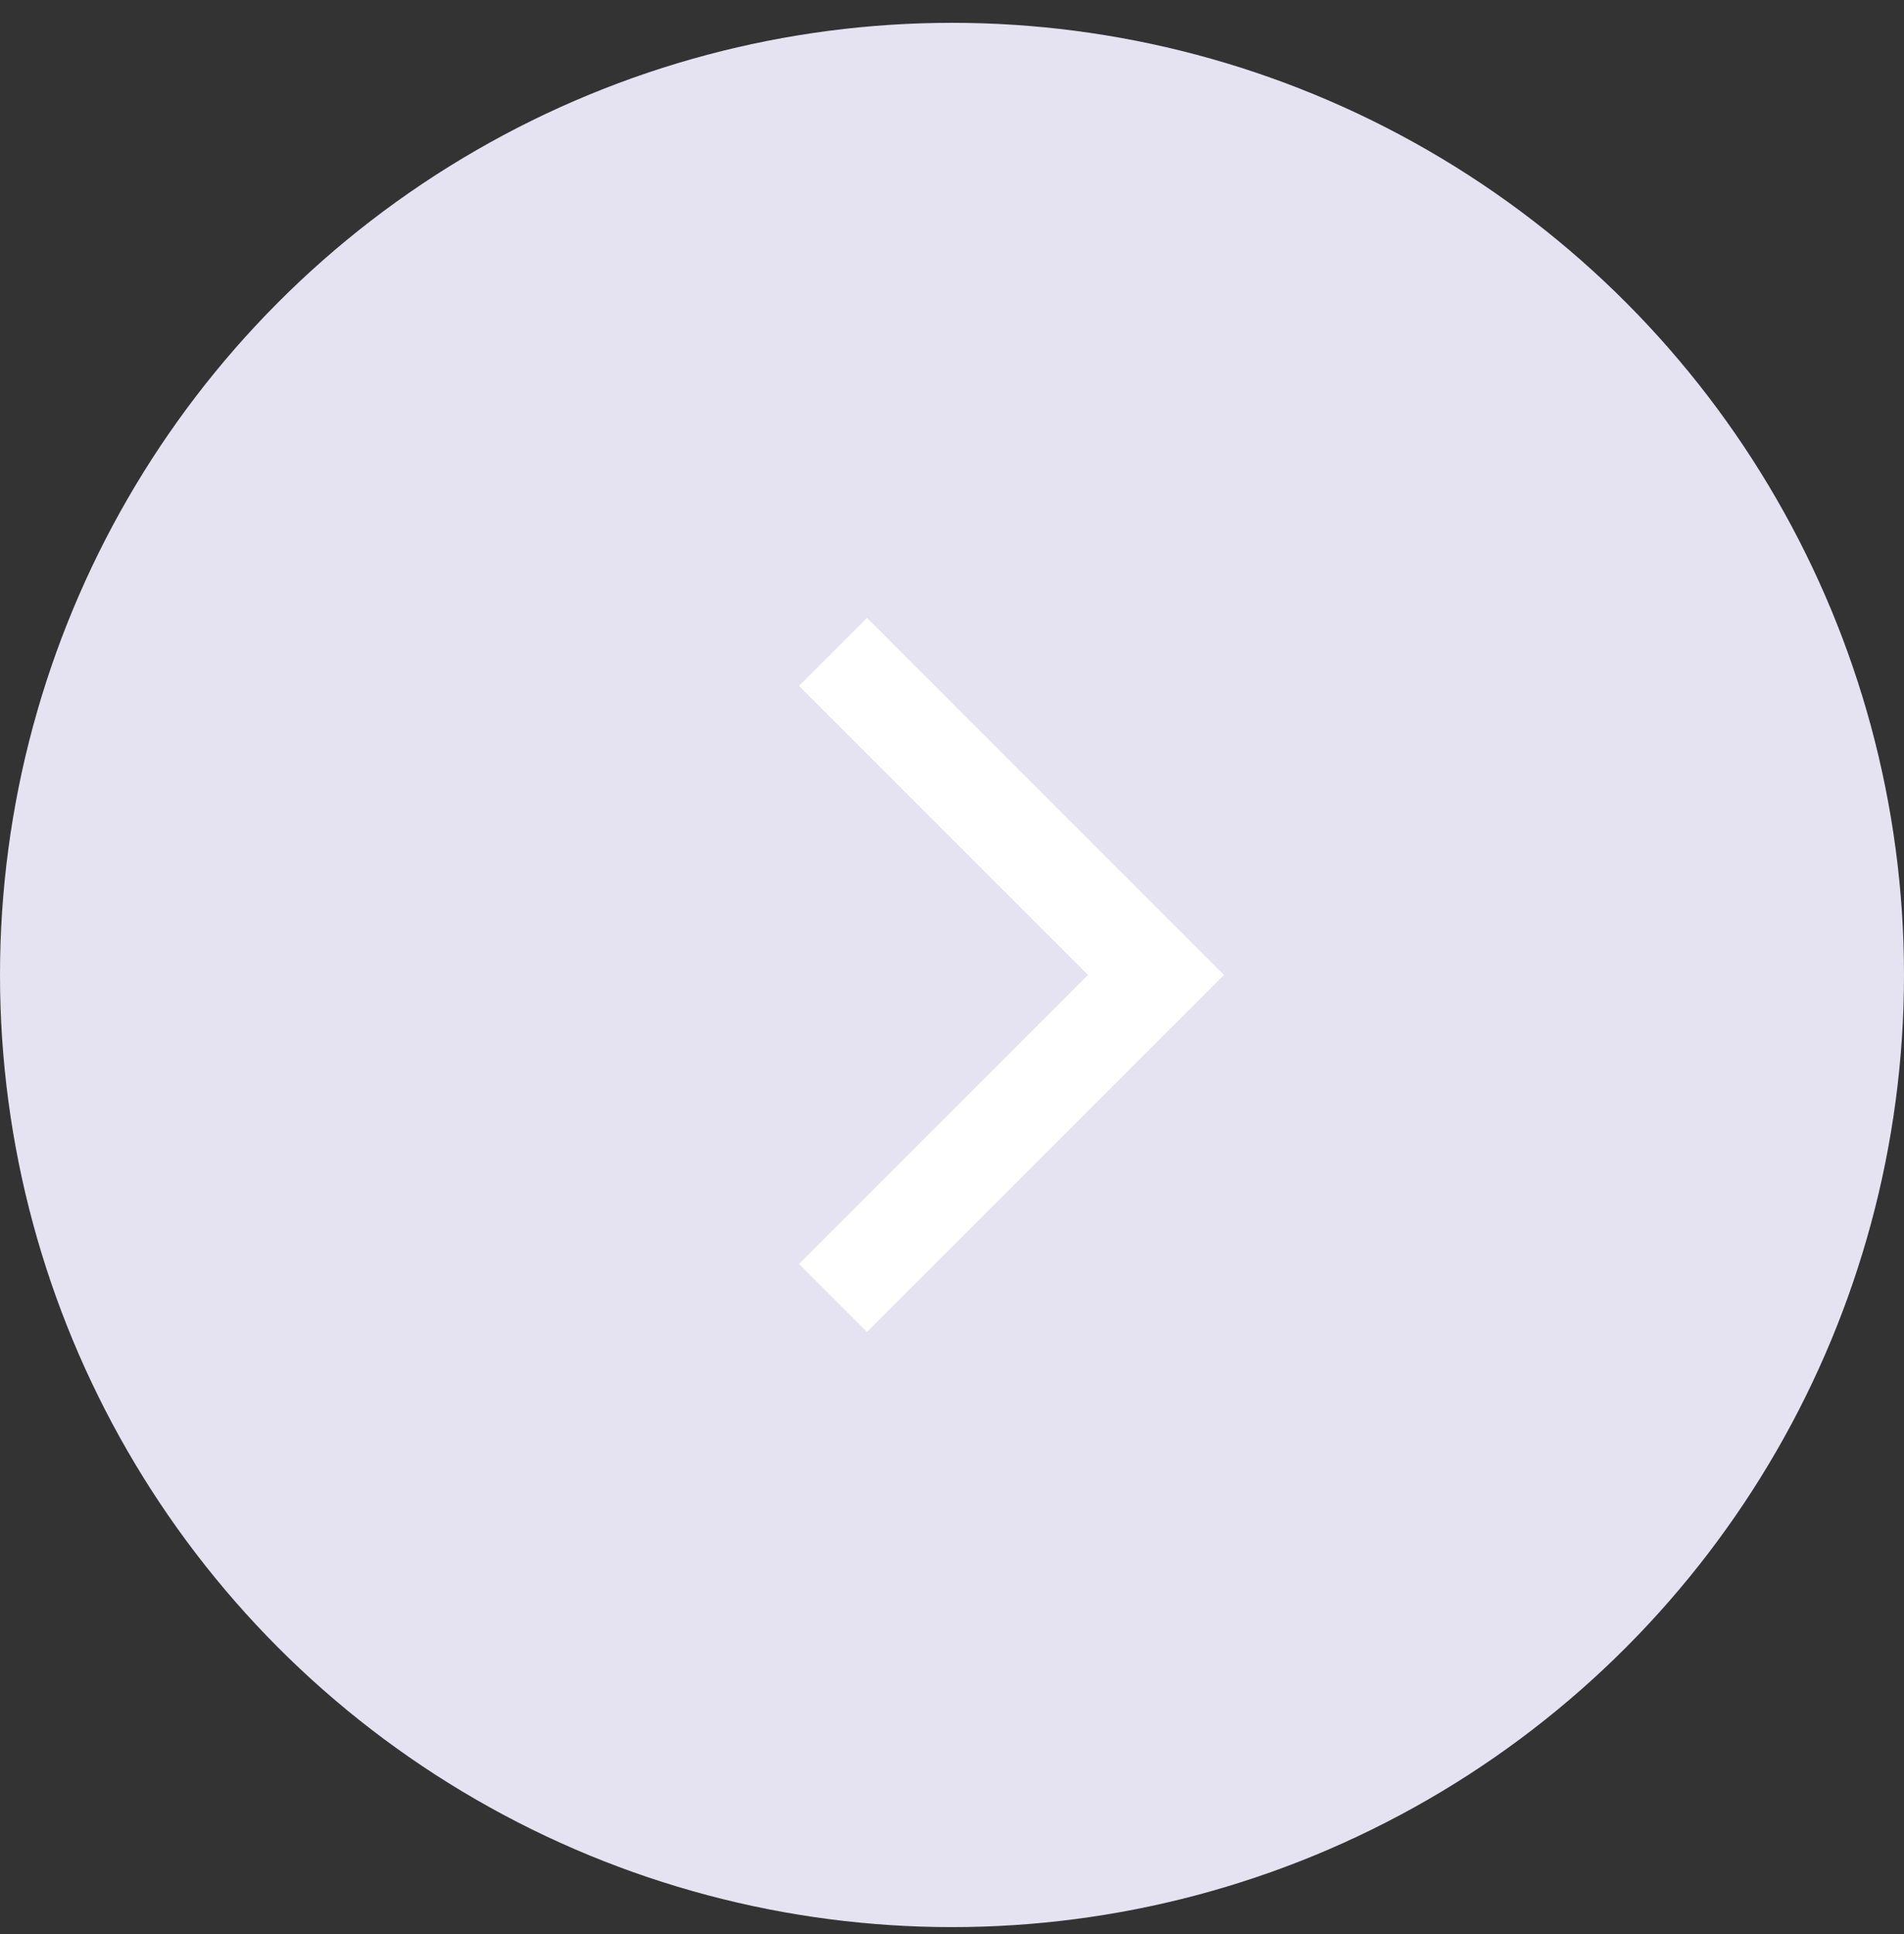
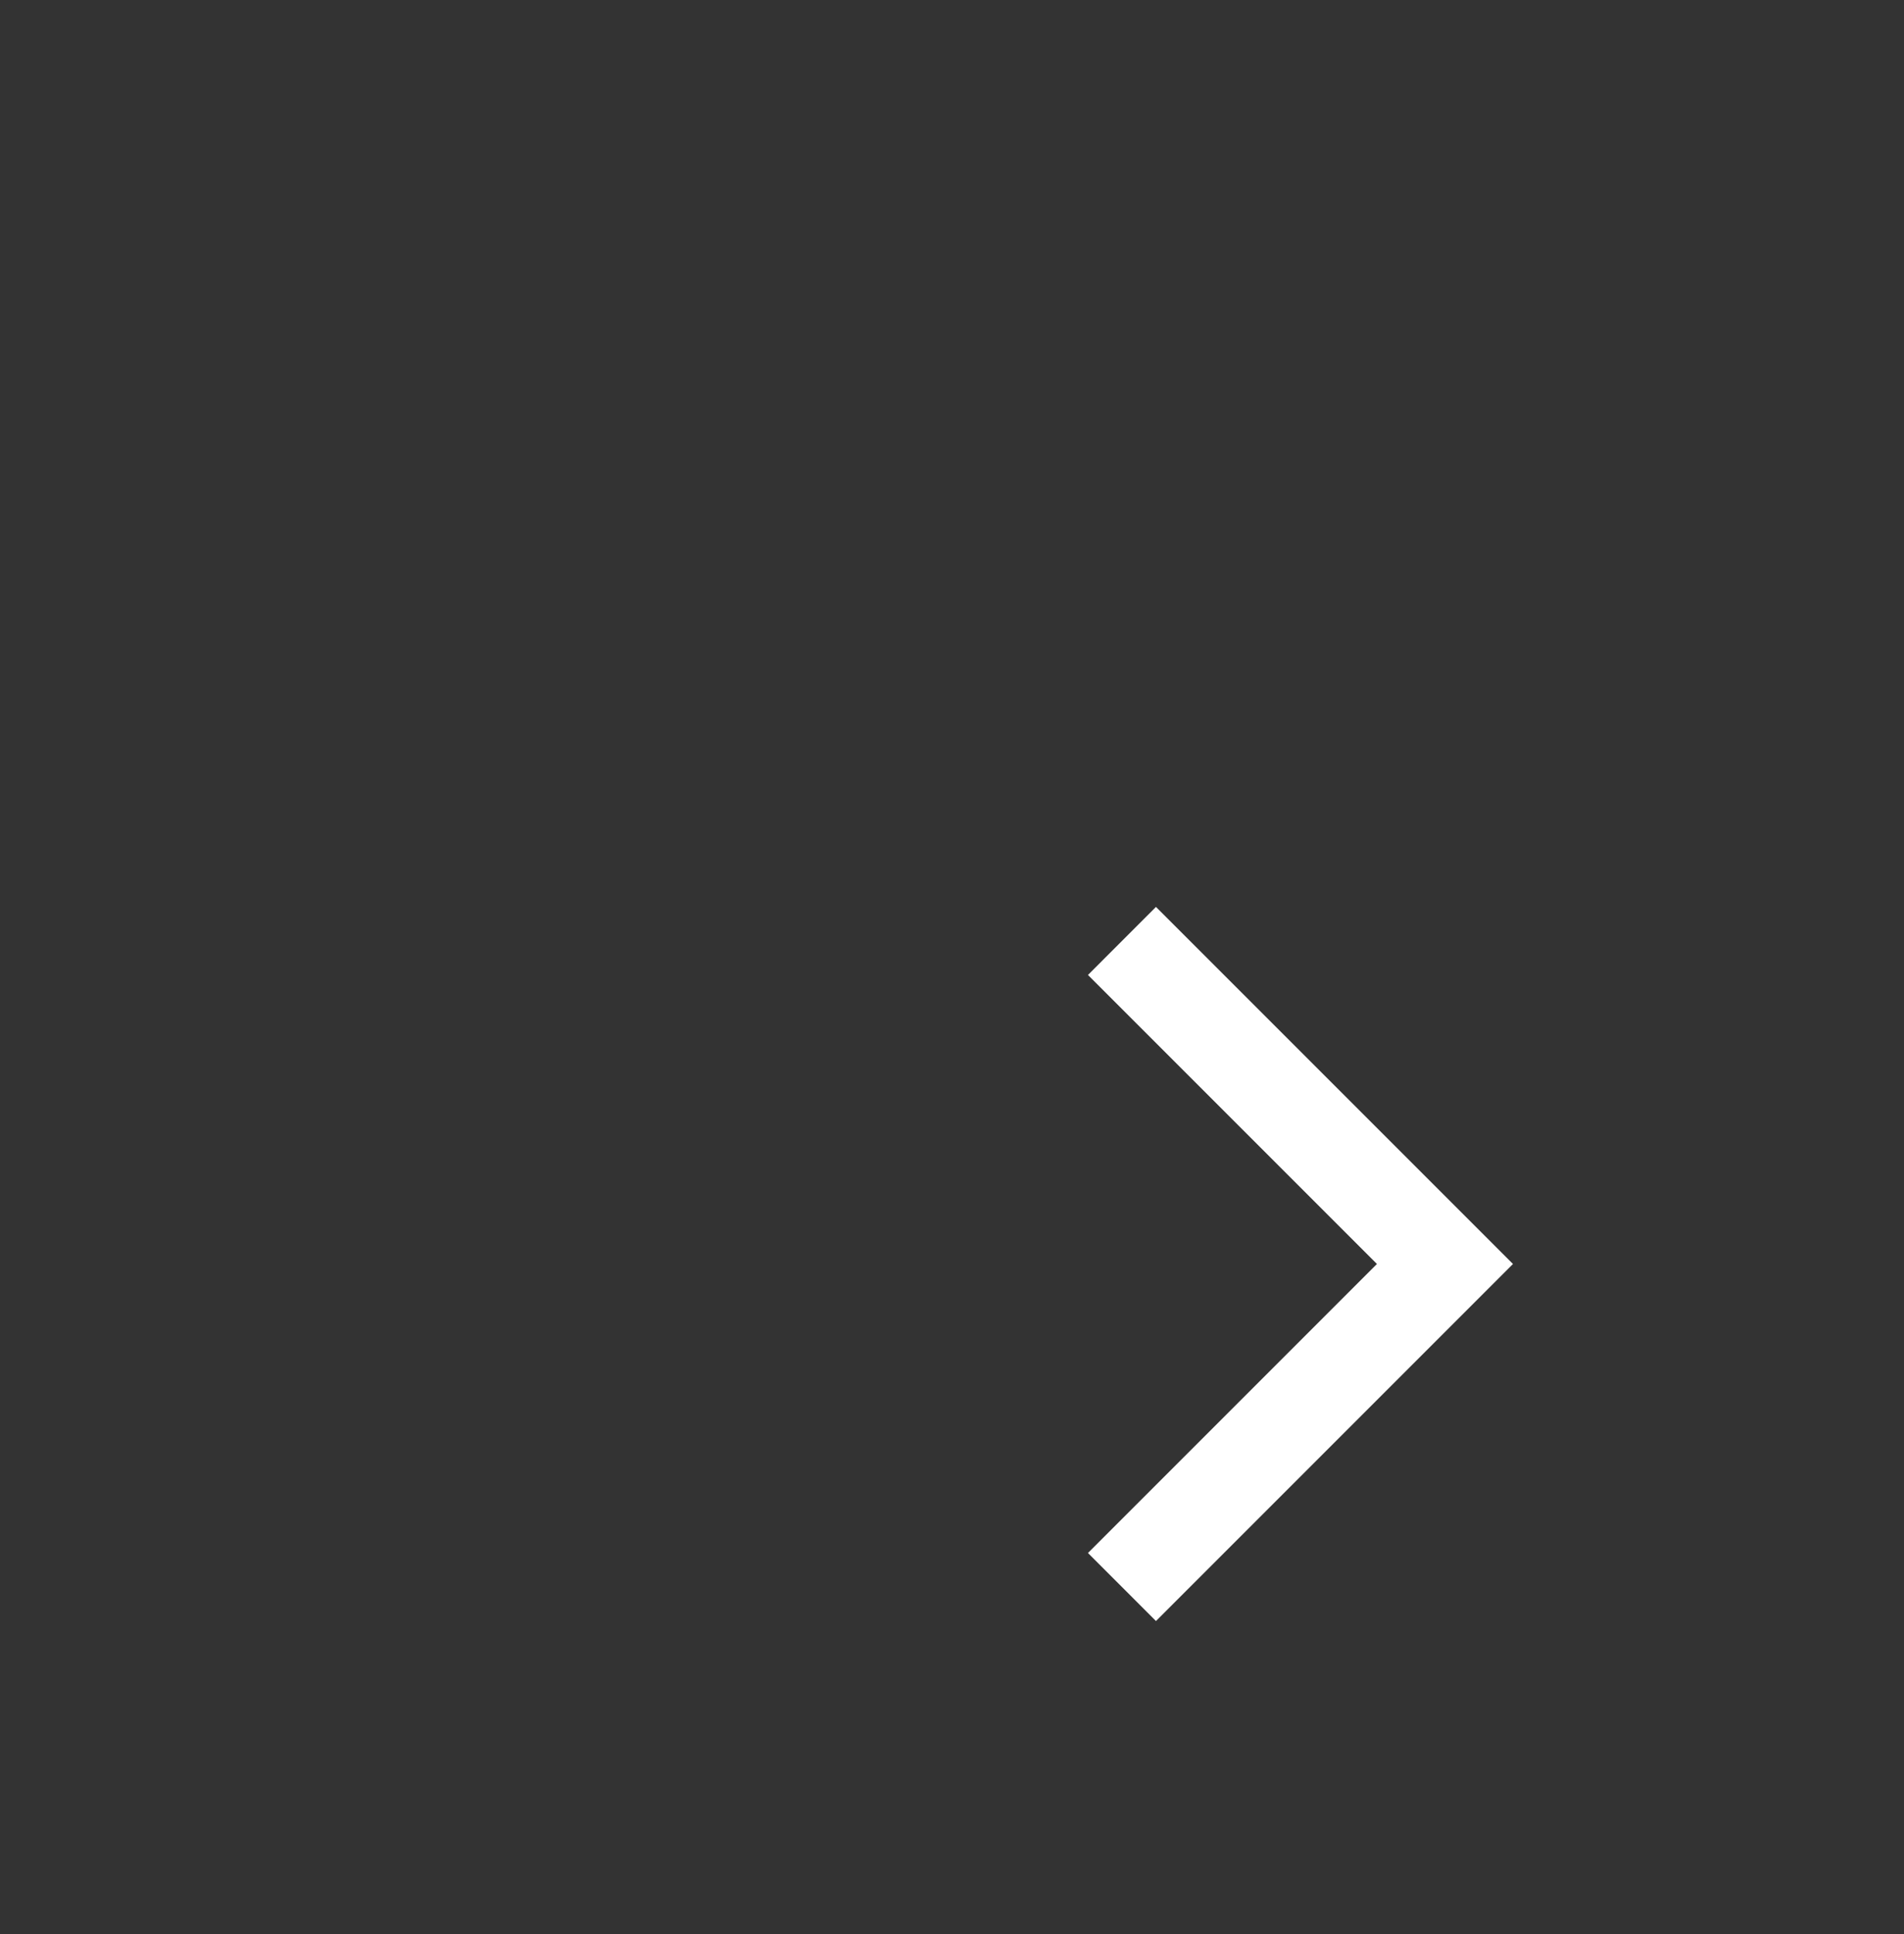
<svg xmlns="http://www.w3.org/2000/svg" width="100%" height="100%" viewBox="0 0 64 65" version="1.1" xml:space="preserve" style="fill-rule:evenodd;clip-rule:evenodd;stroke-linejoin:round;stroke-miterlimit:2;">
  <rect x="0" y="0" width="64" height="65" fill="#333333" stroke="none" />
  <g>
-     <circle cx="32" cy="32.767" r="32" style="fill:#e5e2f1;" />
-     <path d="M36.57,32.767l-9.713,-9.713l2.286,-2.287l11.663,11.663l0.337,0.337l0,-0l0,-0l-0.337,0.337l-11.663,11.663l-2.286,-2.287l9.713,-9.713Z" style="fill:#fff;" />
+     <path d="M36.57,32.767l2.286,-2.287l11.663,11.663l0.337,0.337l0,-0l0,-0l-0.337,0.337l-11.663,11.663l-2.286,-2.287l9.713,-9.713Z" style="fill:#fff;" />
  </g>
</svg>